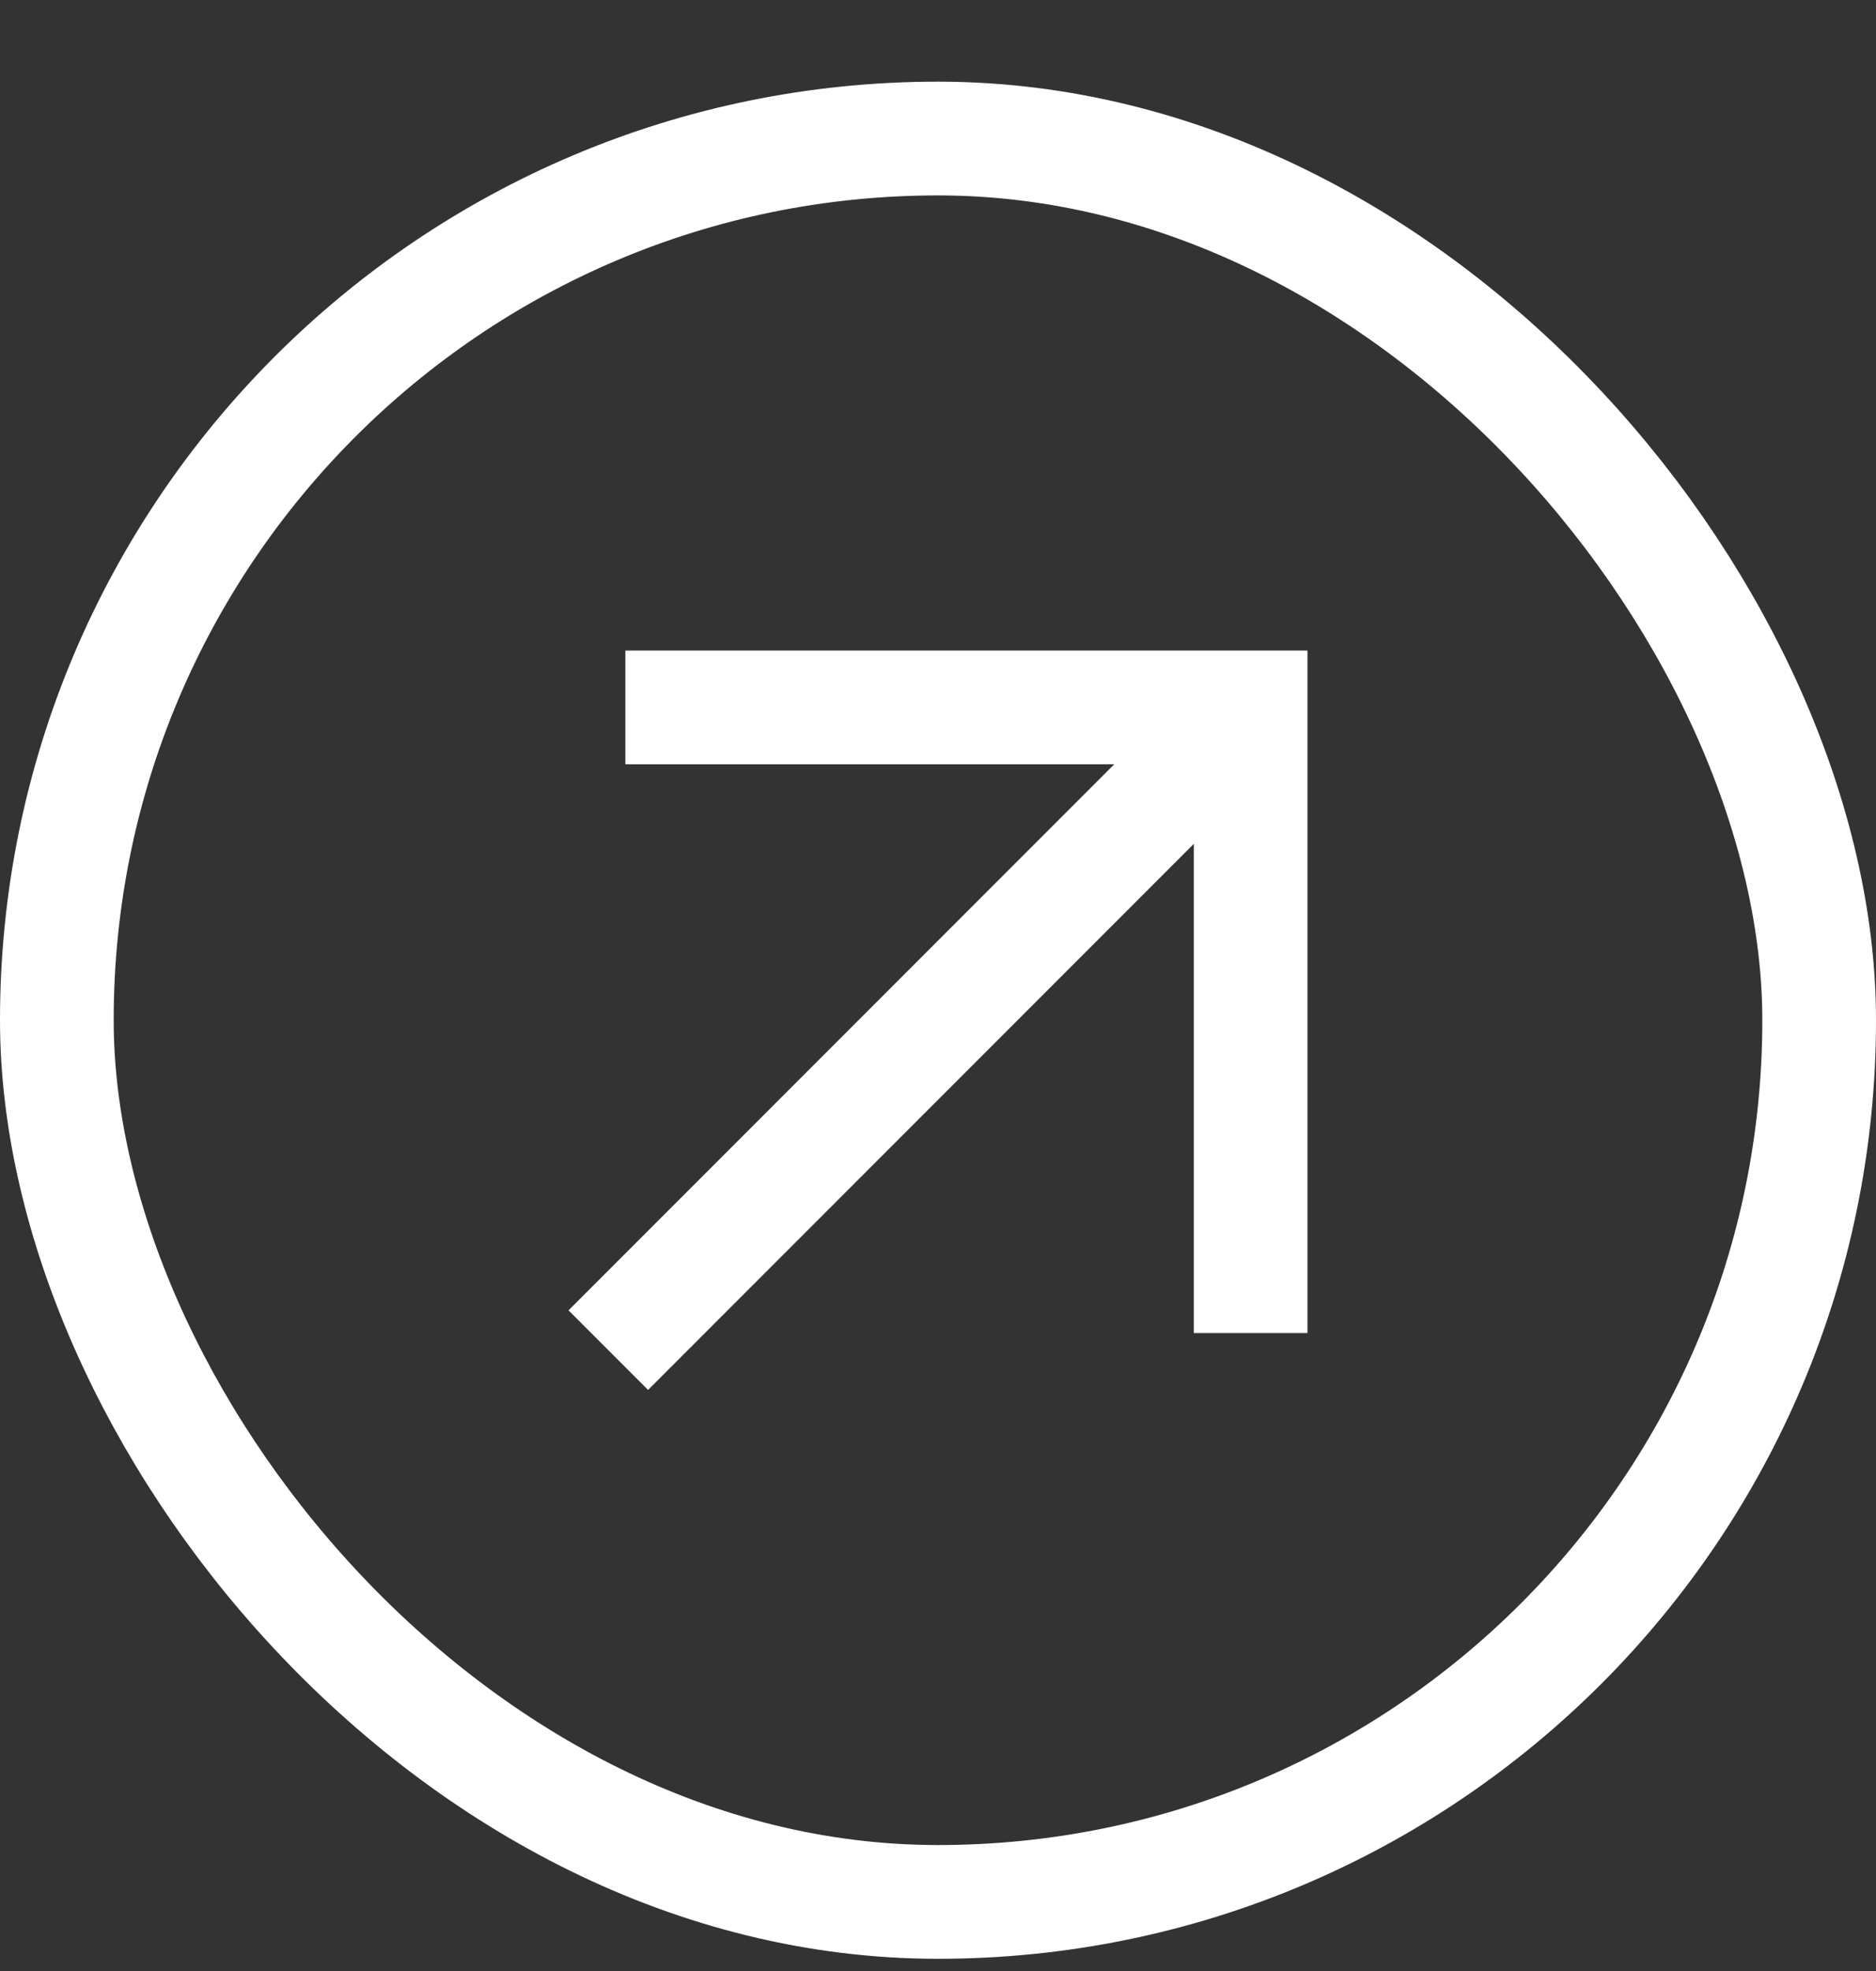
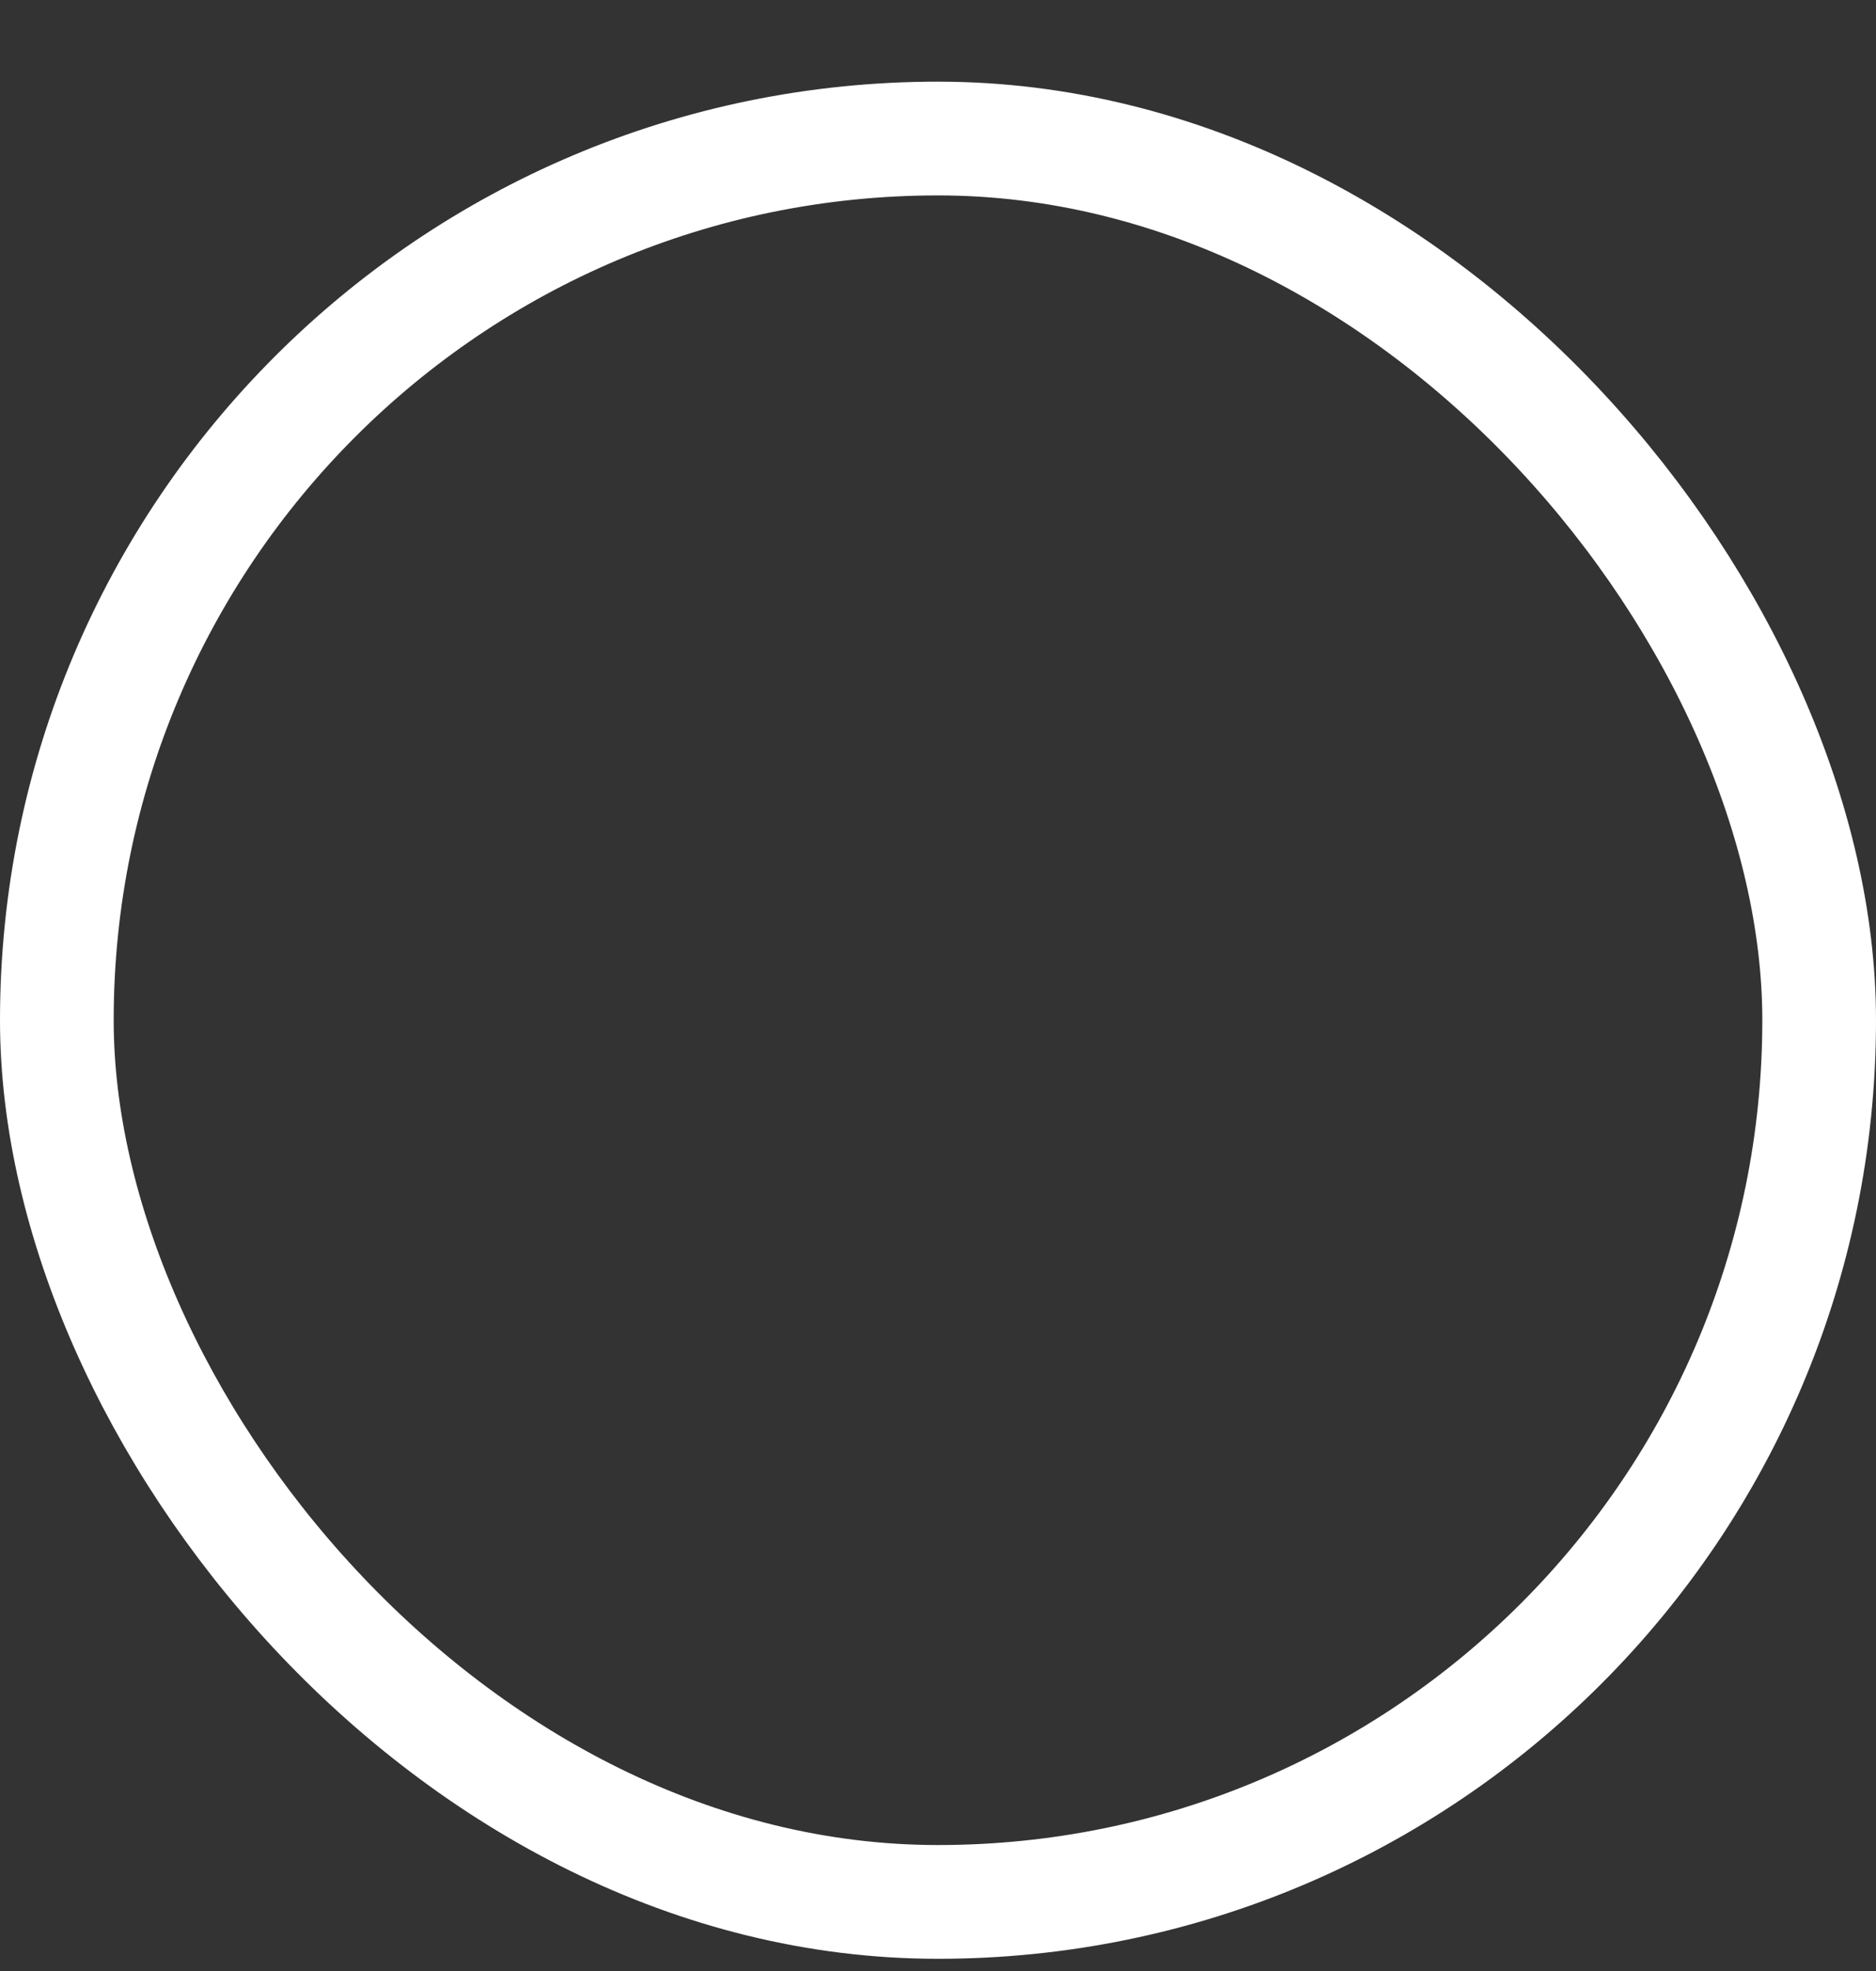
<svg xmlns="http://www.w3.org/2000/svg" width="20" height="21" viewBox="0 0 20 21" fill="none">
  <rect x="0" y="0" width="20" height="21" fill="#333333" stroke="none" />
-   <path d="M6.909 14.809L6.061 13.961L11.879 8.143H6.667V6.931H13.939V14.203H12.727V8.991L6.909 14.809Z" fill="white" />
  <rect x="0.606" y="1.476" width="18.788" height="18.788" rx="9.394" stroke="white" stroke-width="1.212" />
</svg>